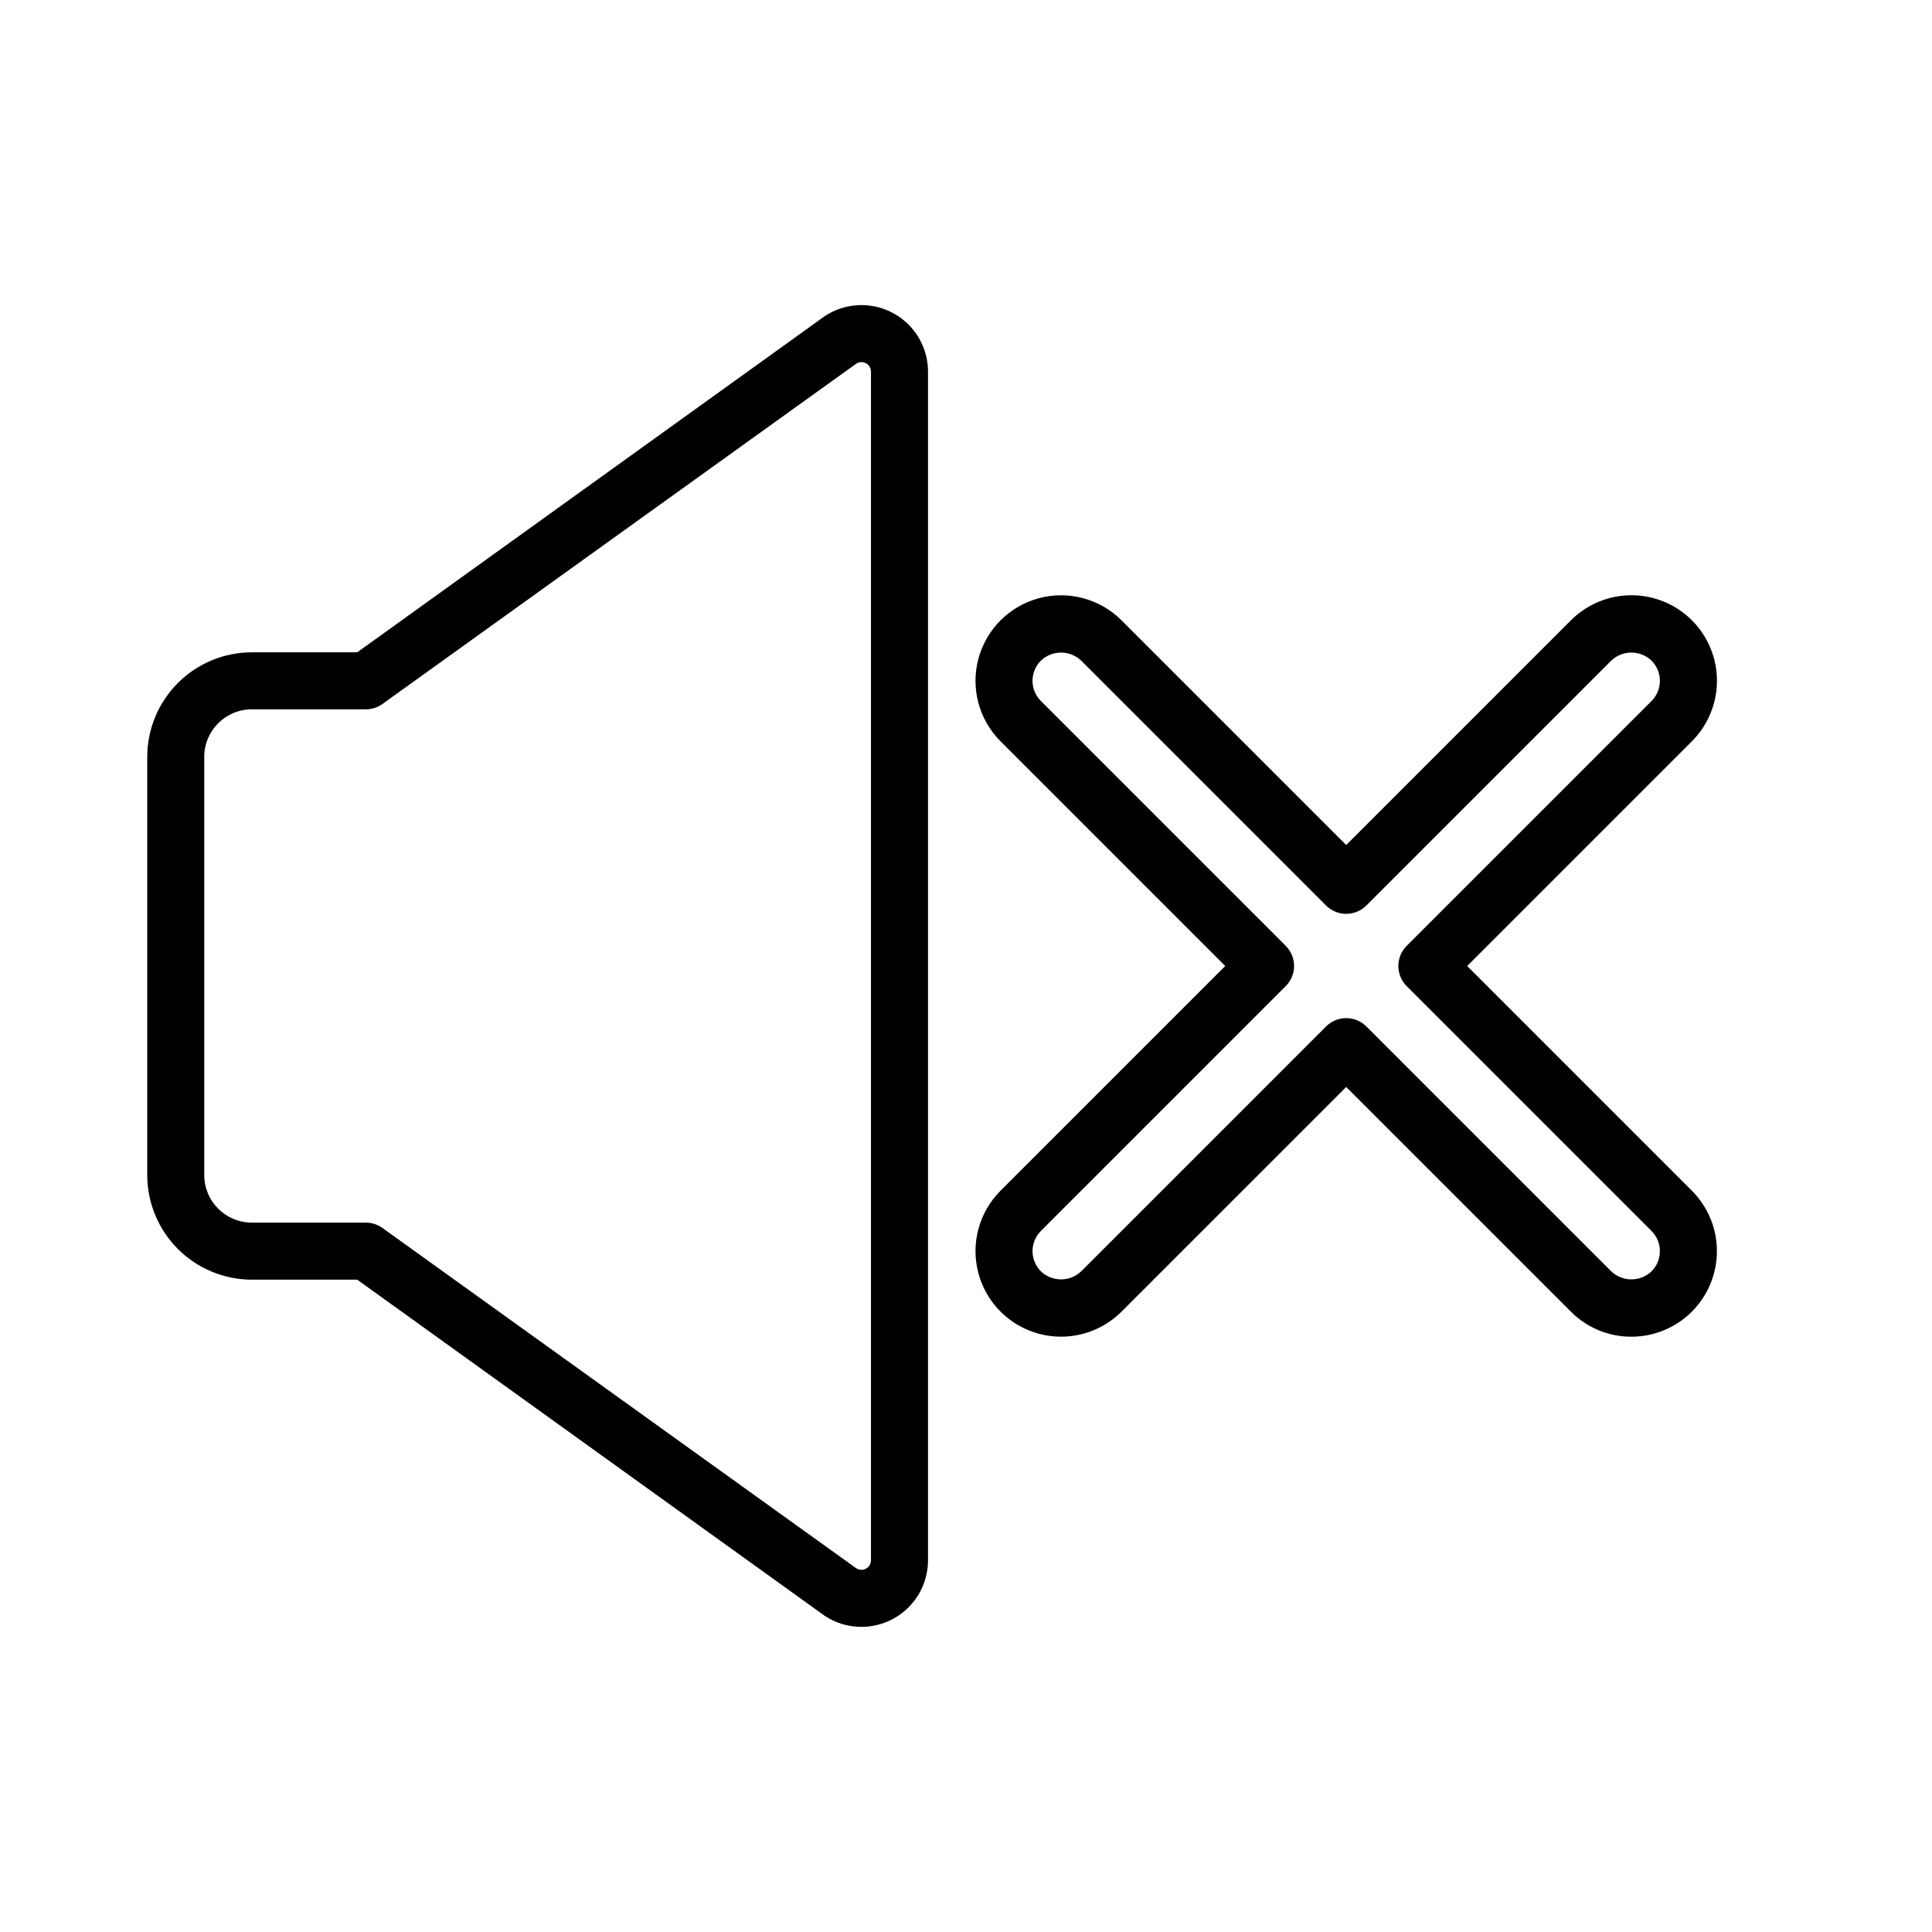
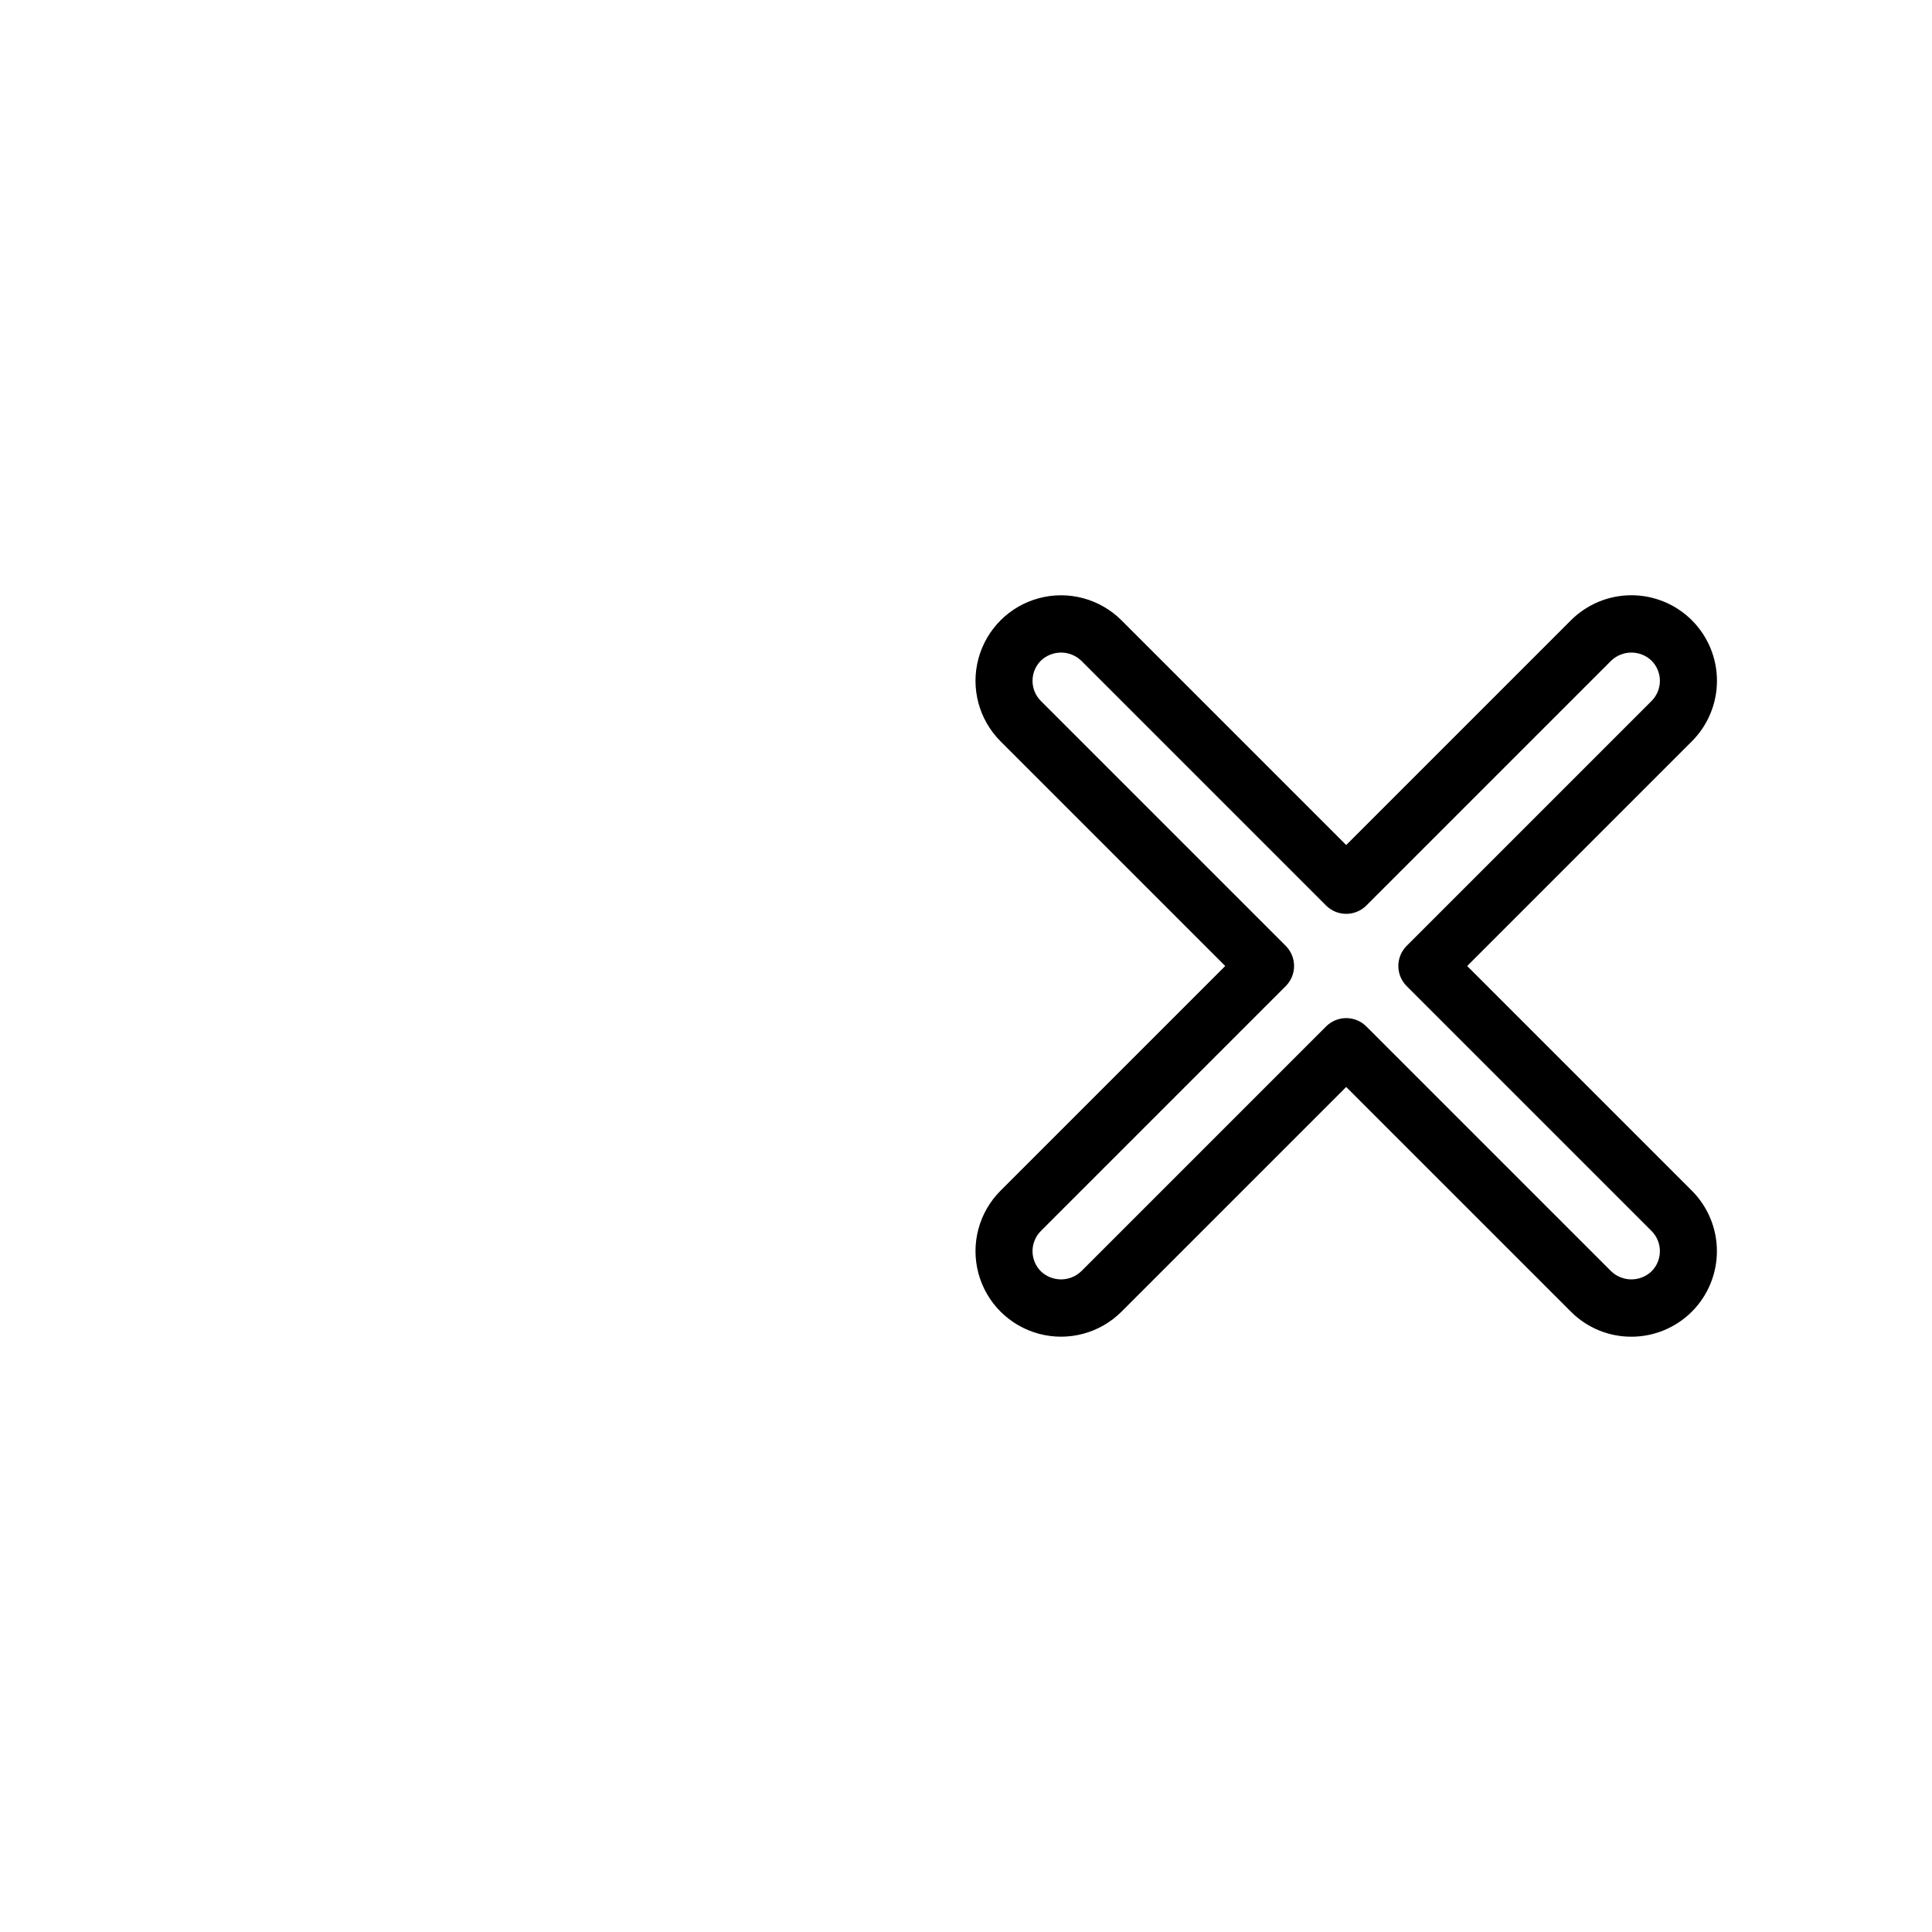
<svg xmlns="http://www.w3.org/2000/svg" fill="#000000" width="800px" height="800px" version="1.1" viewBox="144 144 512 512">
  <g>
-     <path d="m372.29 575.14c-3.484 0-6.887-1.031-9.781-2.965l-123.84-89.047h-27.941c-7.344-0.012-14.387-2.934-19.582-8.129-5.195-5.195-8.117-12.234-8.125-19.582v-110.84c0.008-7.344 2.93-14.387 8.125-19.582 5.195-5.195 12.238-8.117 19.582-8.125h27.941l123.84-89.047h0.004c3.559-2.375 7.856-3.371 12.094-2.812 4.242 0.562 8.133 2.644 10.953 5.859 2.816 3.215 4.371 7.348 4.371 11.621v315.01c-0.004 4.676-1.863 9.16-5.172 12.469-3.305 3.305-7.789 5.164-12.465 5.168zm-161.57-243.16c-6.949 0.008-12.586 5.641-12.594 12.594v110.84c0.008 6.953 5.641 12.59 12.594 12.594h30.23c1.492 0 2.949 0.441 4.191 1.27l125.75 90.316c0.773 0.52 1.77 0.566 2.59 0.129 0.82-0.438 1.332-1.293 1.332-2.223v-315.01c0-0.93-0.516-1.781-1.332-2.219-0.82-0.438-1.816-0.391-2.59 0.125l-125.75 90.316c-1.242 0.828-2.699 1.27-4.191 1.27z" />
    <path d="m576.33 498.24c-6.016 0.016-11.789-2.375-16.031-6.644l-59.539-59.539-59.543 59.539c-5.727 5.727-14.074 7.965-21.898 5.867-7.82-2.094-13.93-8.203-16.027-16.027-2.098-7.824 0.141-16.172 5.867-21.898l59.543-59.539-59.543-59.543c-5.727-5.727-7.965-14.074-5.867-21.898 2.098-7.82 8.207-13.934 16.027-16.027 7.824-2.098 16.172 0.141 21.898 5.867l59.543 59.543 59.539-59.543c4.254-4.258 10.02-6.648 16.035-6.652 6.016 0 11.785 2.387 16.039 6.641 4.254 4.254 6.641 10.023 6.641 16.039-0.004 6.016-2.398 11.781-6.656 16.031l-59.539 59.543 59.543 59.543-0.004-0.004c4.254 4.254 6.641 10.02 6.641 16.031 0 6.012-2.391 11.777-6.641 16.031-4.25 4.25-10.016 6.641-16.027 6.641zm-75.57-84.43c2.004 0 3.926 0.797 5.34 2.215l64.887 64.887c2.992 2.852 7.695 2.852 10.688 0 1.418-1.418 2.215-3.34 2.215-5.344 0-2.004-0.797-3.926-2.215-5.344l-64.887-64.887c-1.418-1.414-2.215-3.336-2.215-5.34s0.797-3.926 2.215-5.344l64.887-64.887c1.418-1.414 2.215-3.336 2.215-5.34 0-2.004-0.797-3.926-2.215-5.344-2.988-2.856-7.695-2.856-10.688 0l-64.887 64.887v-0.004c-1.414 1.418-3.336 2.215-5.34 2.215-2.004 0-3.926-0.797-5.344-2.215l-64.887-64.887v0.004c-2.988-2.856-7.695-2.856-10.684 0-1.418 1.414-2.215 3.336-2.215 5.34 0 2.004 0.797 3.926 2.215 5.344l64.887 64.887h-0.004c1.418 1.418 2.215 3.34 2.215 5.344s-0.797 3.926-2.215 5.34l-64.887 64.887h0.004c-1.418 1.418-2.215 3.34-2.215 5.344 0 2.004 0.797 3.926 2.215 5.344 2.988 2.852 7.695 2.852 10.684 0l64.887-64.887c1.414-1.418 3.336-2.215 5.344-2.215z" />
  </g>
</svg>